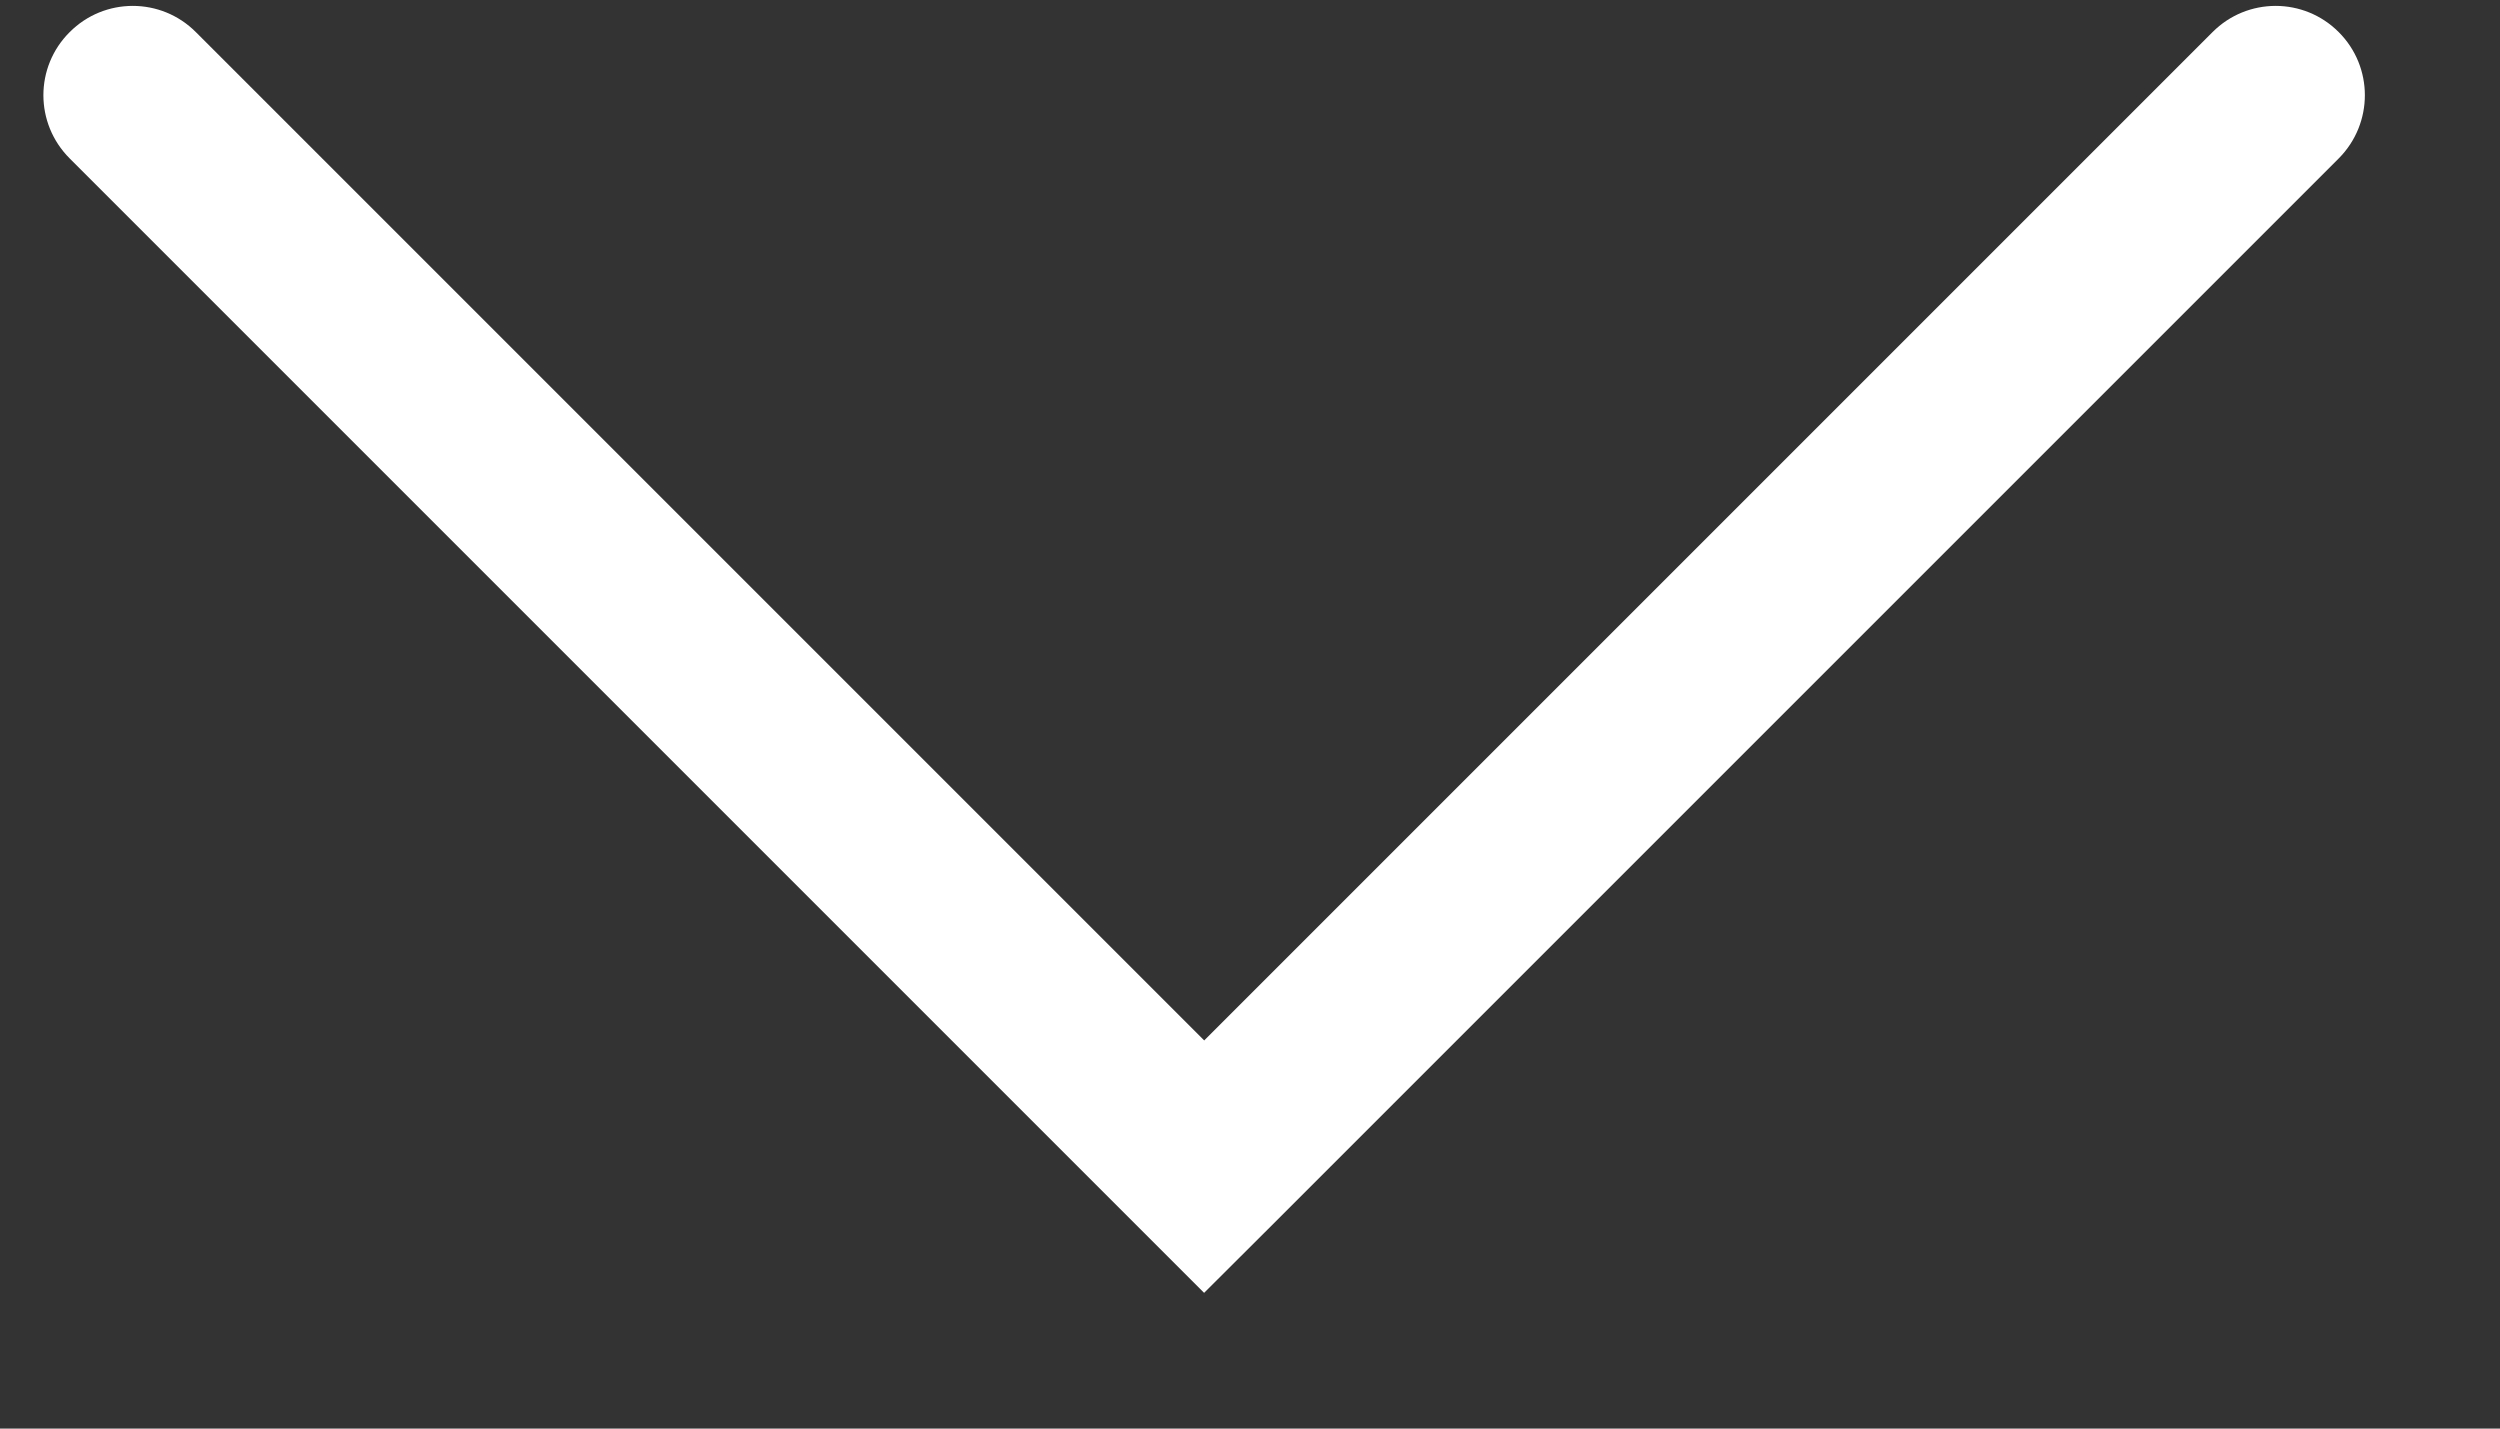
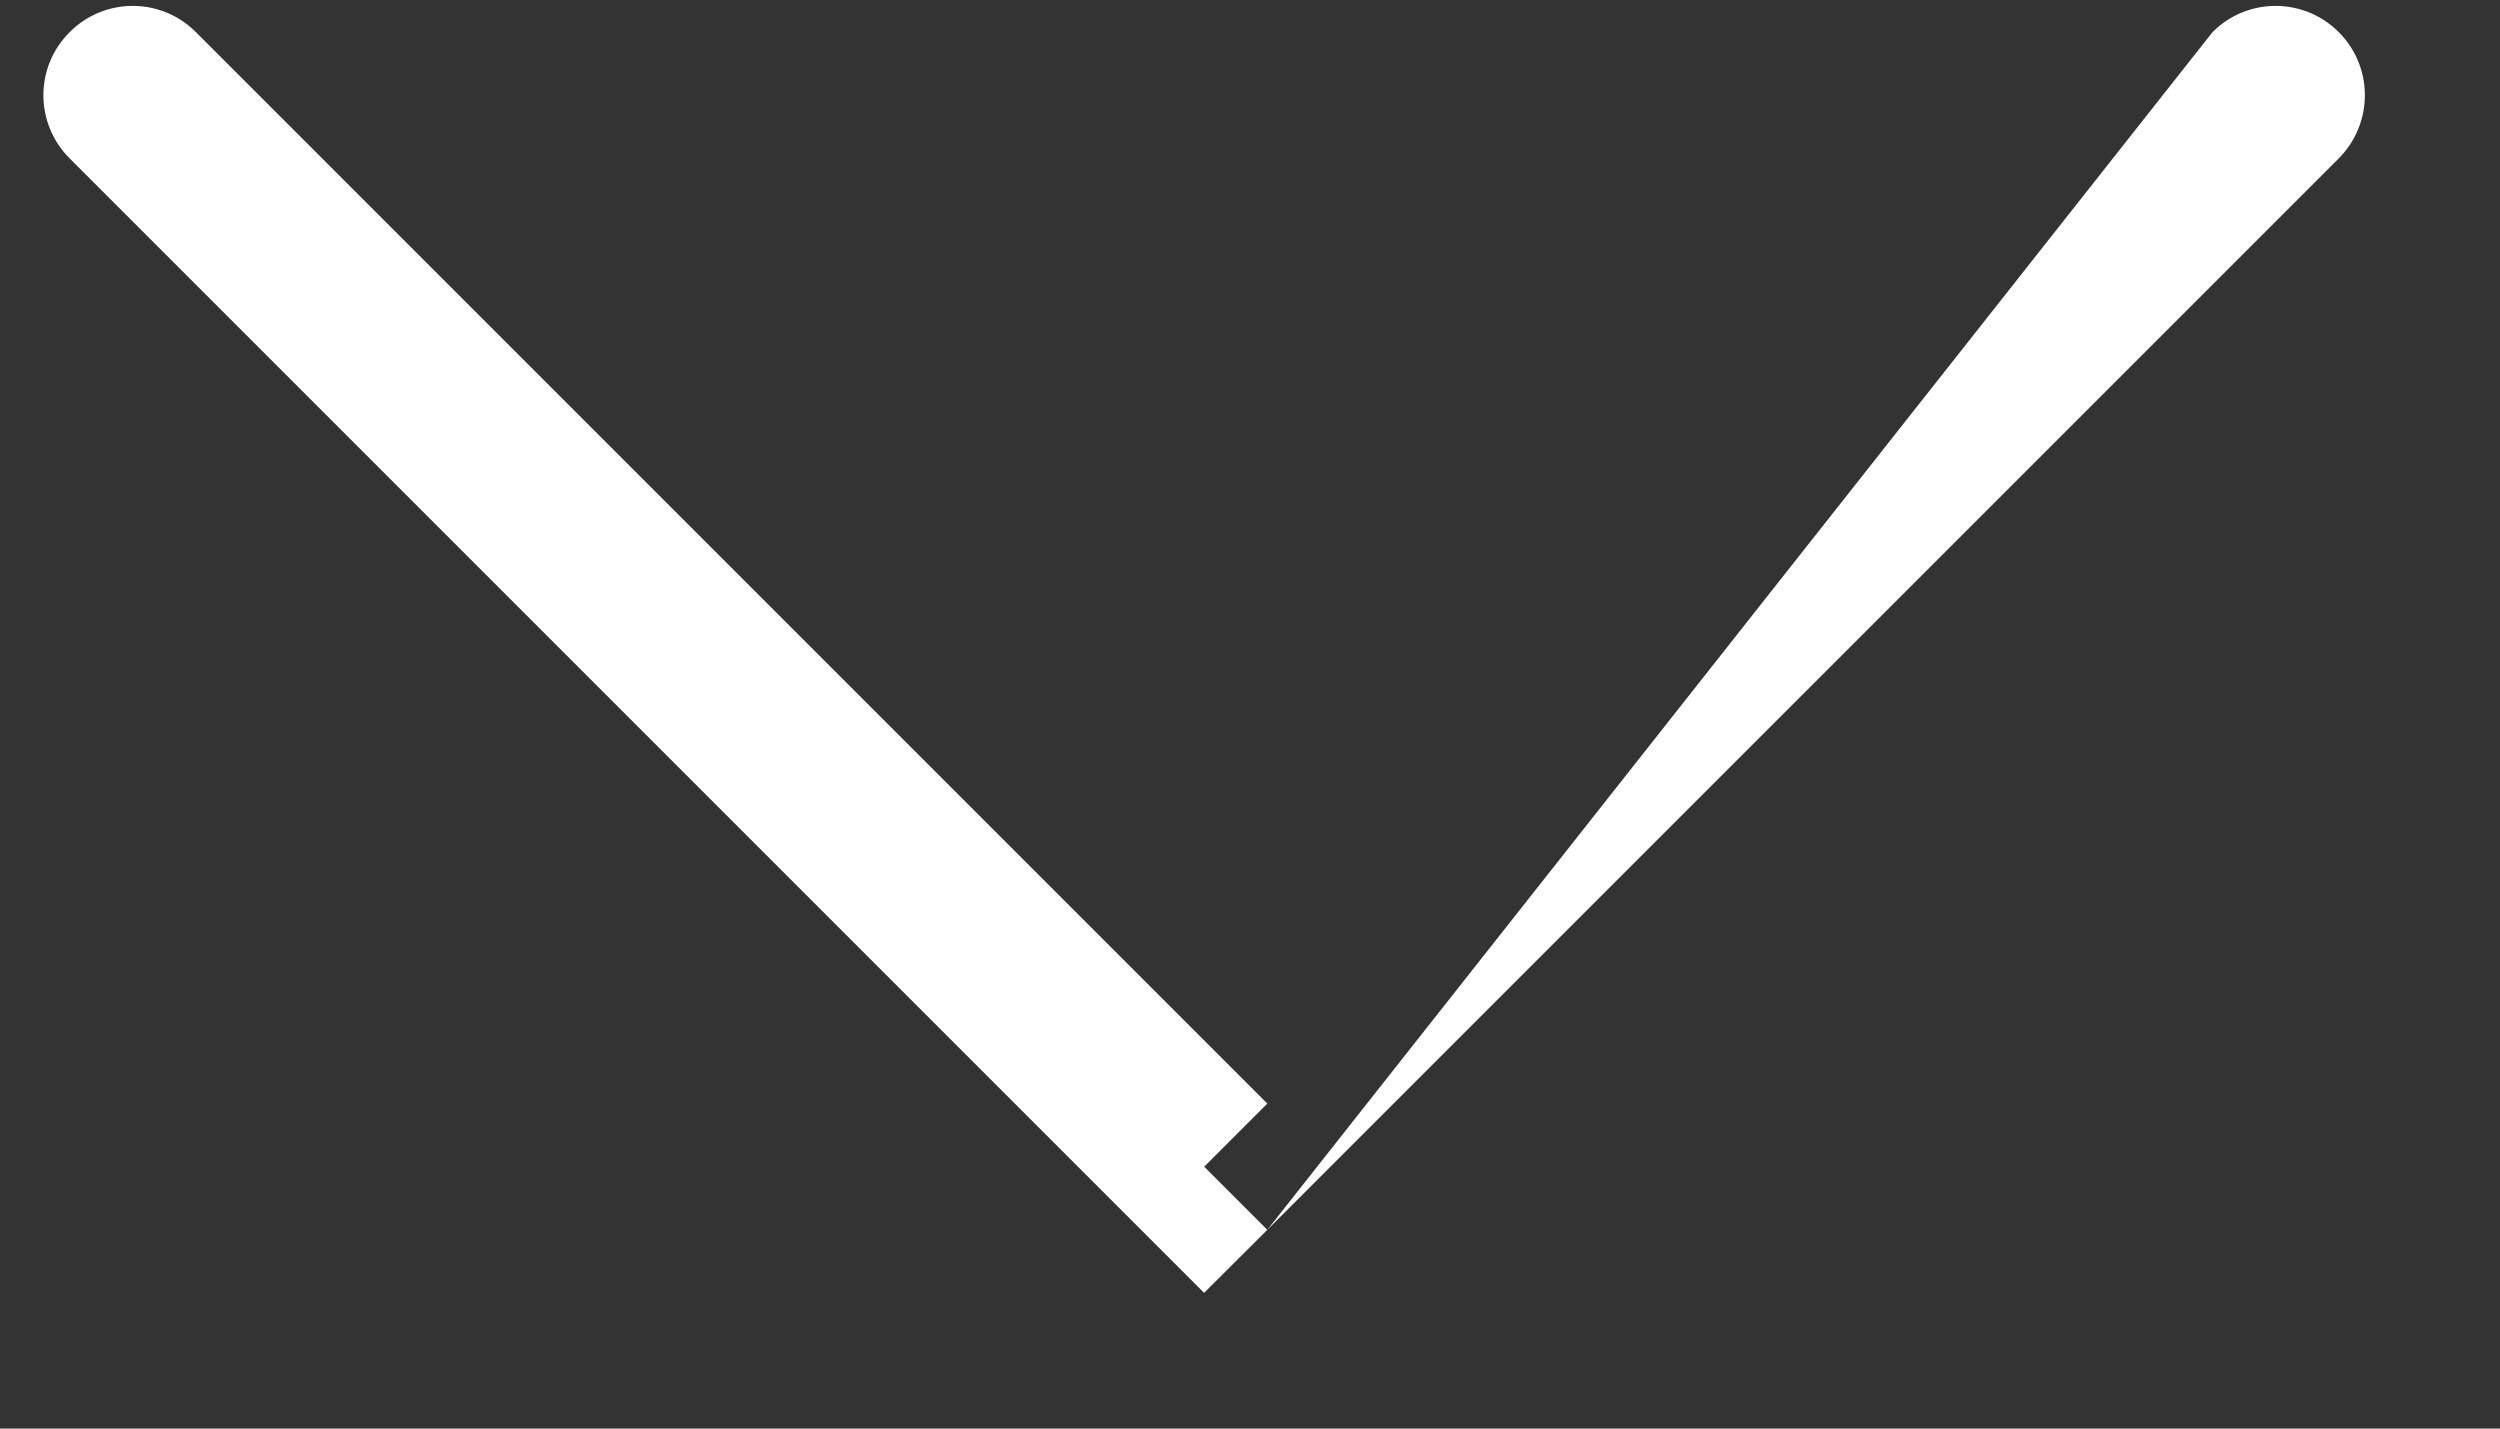
<svg xmlns="http://www.w3.org/2000/svg" width="14" height="8" viewBox="0 0 14 8" fill="none">
  <rect x="0" y="0" width="14" height="8" fill="#333333" stroke="none" />
-   <path d="M12.39 0.18C12.585 -0.016 12.902 -0.016 13.097 0.18C13.292 0.375 13.292 0.691 13.097 0.887L12.39 0.18ZM6.743 6.533L7.097 6.887L6.743 7.24L6.39 6.887L6.743 6.533ZM0.39 0.887C0.194 0.691 0.194 0.375 0.39 0.18C0.585 -0.016 0.902 -0.016 1.097 0.18L0.39 0.887ZM13.097 0.887L7.097 6.887L6.39 6.18L12.39 0.18L13.097 0.887ZM6.39 6.887L0.39 0.887L1.097 0.18L7.097 6.18L6.39 6.887Z" fill="white" />
+   <path d="M12.39 0.18C12.585 -0.016 12.902 -0.016 13.097 0.18C13.292 0.375 13.292 0.691 13.097 0.887L12.39 0.18ZM6.743 6.533L7.097 6.887L6.743 7.24L6.39 6.887L6.743 6.533ZM0.39 0.887C0.194 0.691 0.194 0.375 0.39 0.18C0.585 -0.016 0.902 -0.016 1.097 0.18L0.39 0.887ZM13.097 0.887L7.097 6.887L12.39 0.18L13.097 0.887ZM6.39 6.887L0.39 0.887L1.097 0.18L7.097 6.18L6.39 6.887Z" fill="white" />
</svg>